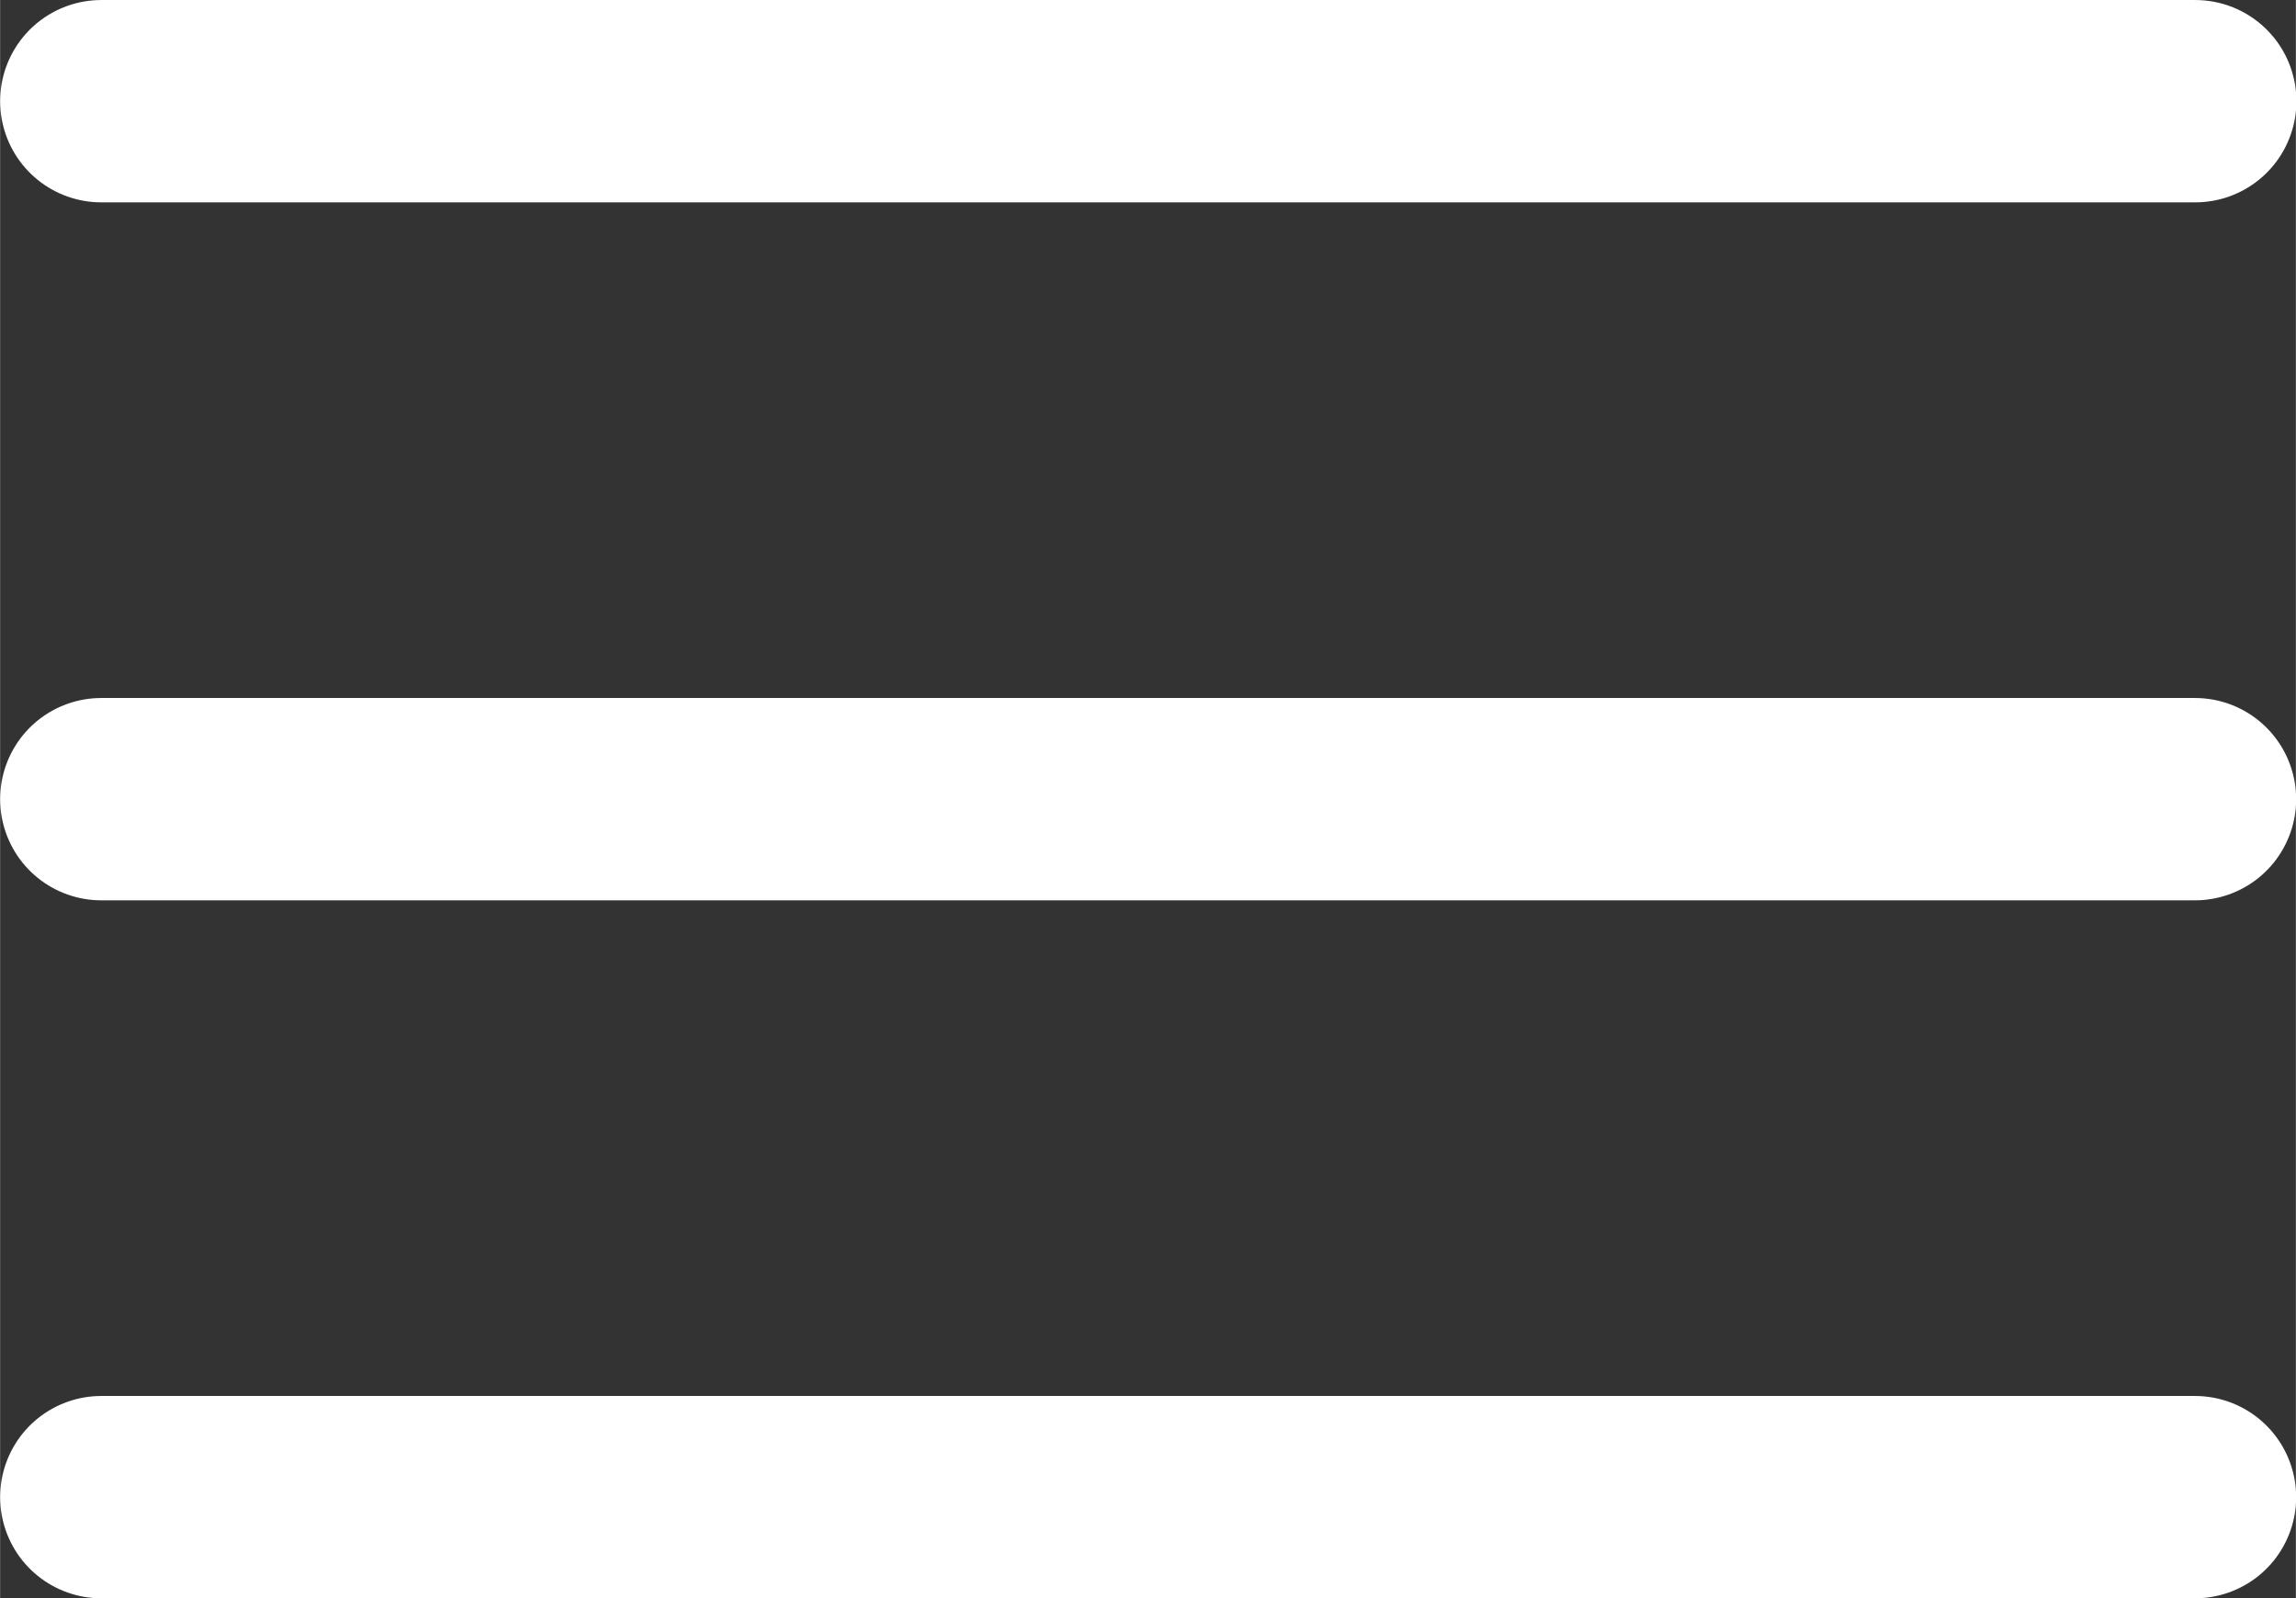
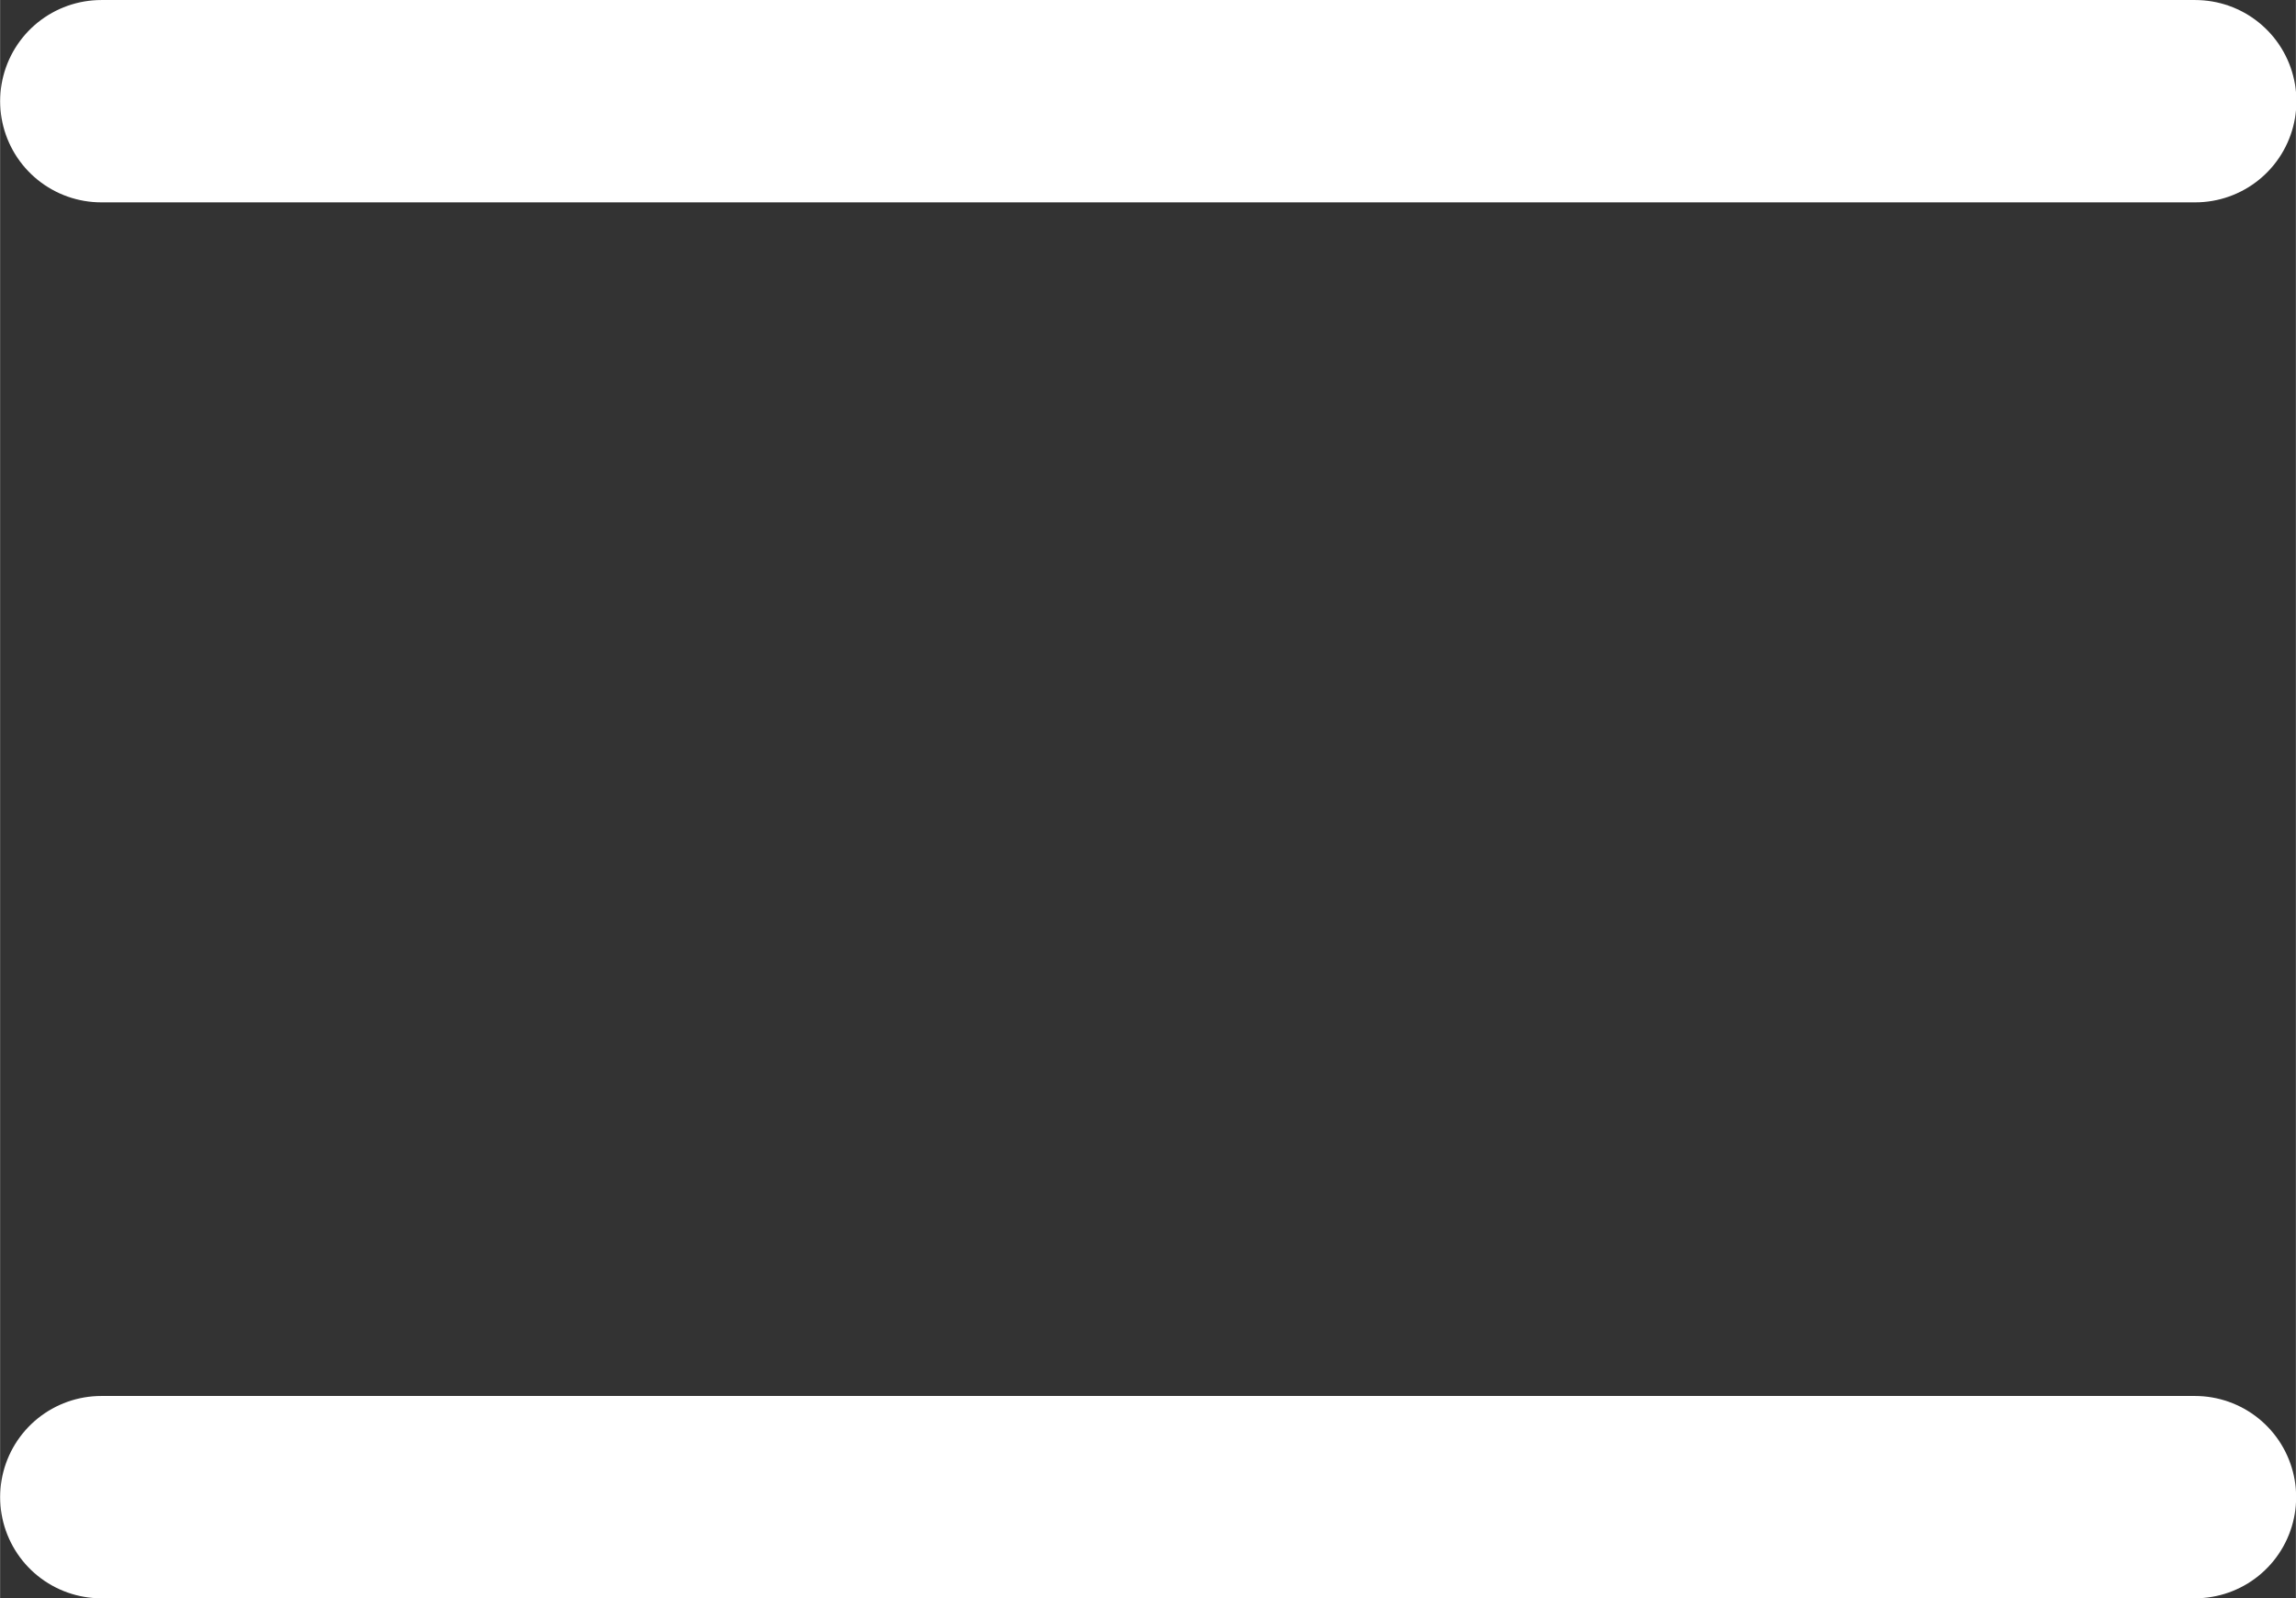
<svg xmlns="http://www.w3.org/2000/svg" xmlns:ns1="http://www.inkscape.org/namespaces/inkscape" xmlns:ns2="http://sodipodi.sourceforge.net/DTD/sodipodi-0.dtd" width="40" height="27.842" viewBox="0 0 10.583 7.367" version="1.1" id="svg8" ns1:version="1.0 (4035a4fb49, 2020-05-01)" ns2:docname="burger.svg">
  <rect x="0" y="0" width="10.583" height="7.367" fill="#333333" stroke="none" />
  <defs id="defs2" />
  <ns2:namedview id="base" pagecolor="#001924" bordercolor="#666666" borderopacity="1.0" ns1:pageopacity="0" ns1:pageshadow="2" ns1:zoom="10.109902" ns1:cx="26.147076" ns1:cy="8.9659886" ns1:document-units="px" ns1:current-layer="layer1" ns1:document-rotation="0" showgrid="true" units="px" ns1:window-width="1920" ns1:window-height="1057" ns1:window-x="-8" ns1:window-y="-8" ns1:window-maximized="1" fit-margin-top="0" fit-margin-left="0" fit-margin-right="0" fit-margin-bottom="0" ns1:pagecheckerboard="false">
    <ns1:grid originy="-0.856" originx="-0.063" id="grid831" type="xygrid" />
  </ns2:namedview>
  <g ns1:label="Calque 1" ns1:groupmode="layer" id="layer1" transform="translate(-1.103,-1.712)">
    <g transform="matrix(1.216,0,0,1.216,-1.304,-0.47)" id="g842">
      <path style="fill:none;stroke:#ffffff;stroke-width:0.767;stroke-linecap:round;stroke-linejoin:miter;stroke-miterlimit:4;stroke-dasharray:none;stroke-opacity:1" d="m 2.363,2.178 h 7.938 v 0" id="path833" />
-       <path style="fill:none;stroke:#ffffff;stroke-width:0.767;stroke-linecap:round;stroke-linejoin:miter;stroke-miterlimit:4;stroke-dasharray:none;stroke-opacity:1" d="M 2.363,4.824 H 10.3" id="path835" />
      <path style="fill:none;stroke:#ffffff;stroke-width:0.767;stroke-linecap:round;stroke-linejoin:miter;stroke-miterlimit:4;stroke-dasharray:none;stroke-opacity:1" d="M 2.363,7.47 H 10.3" id="path837" />
    </g>
  </g>
</svg>